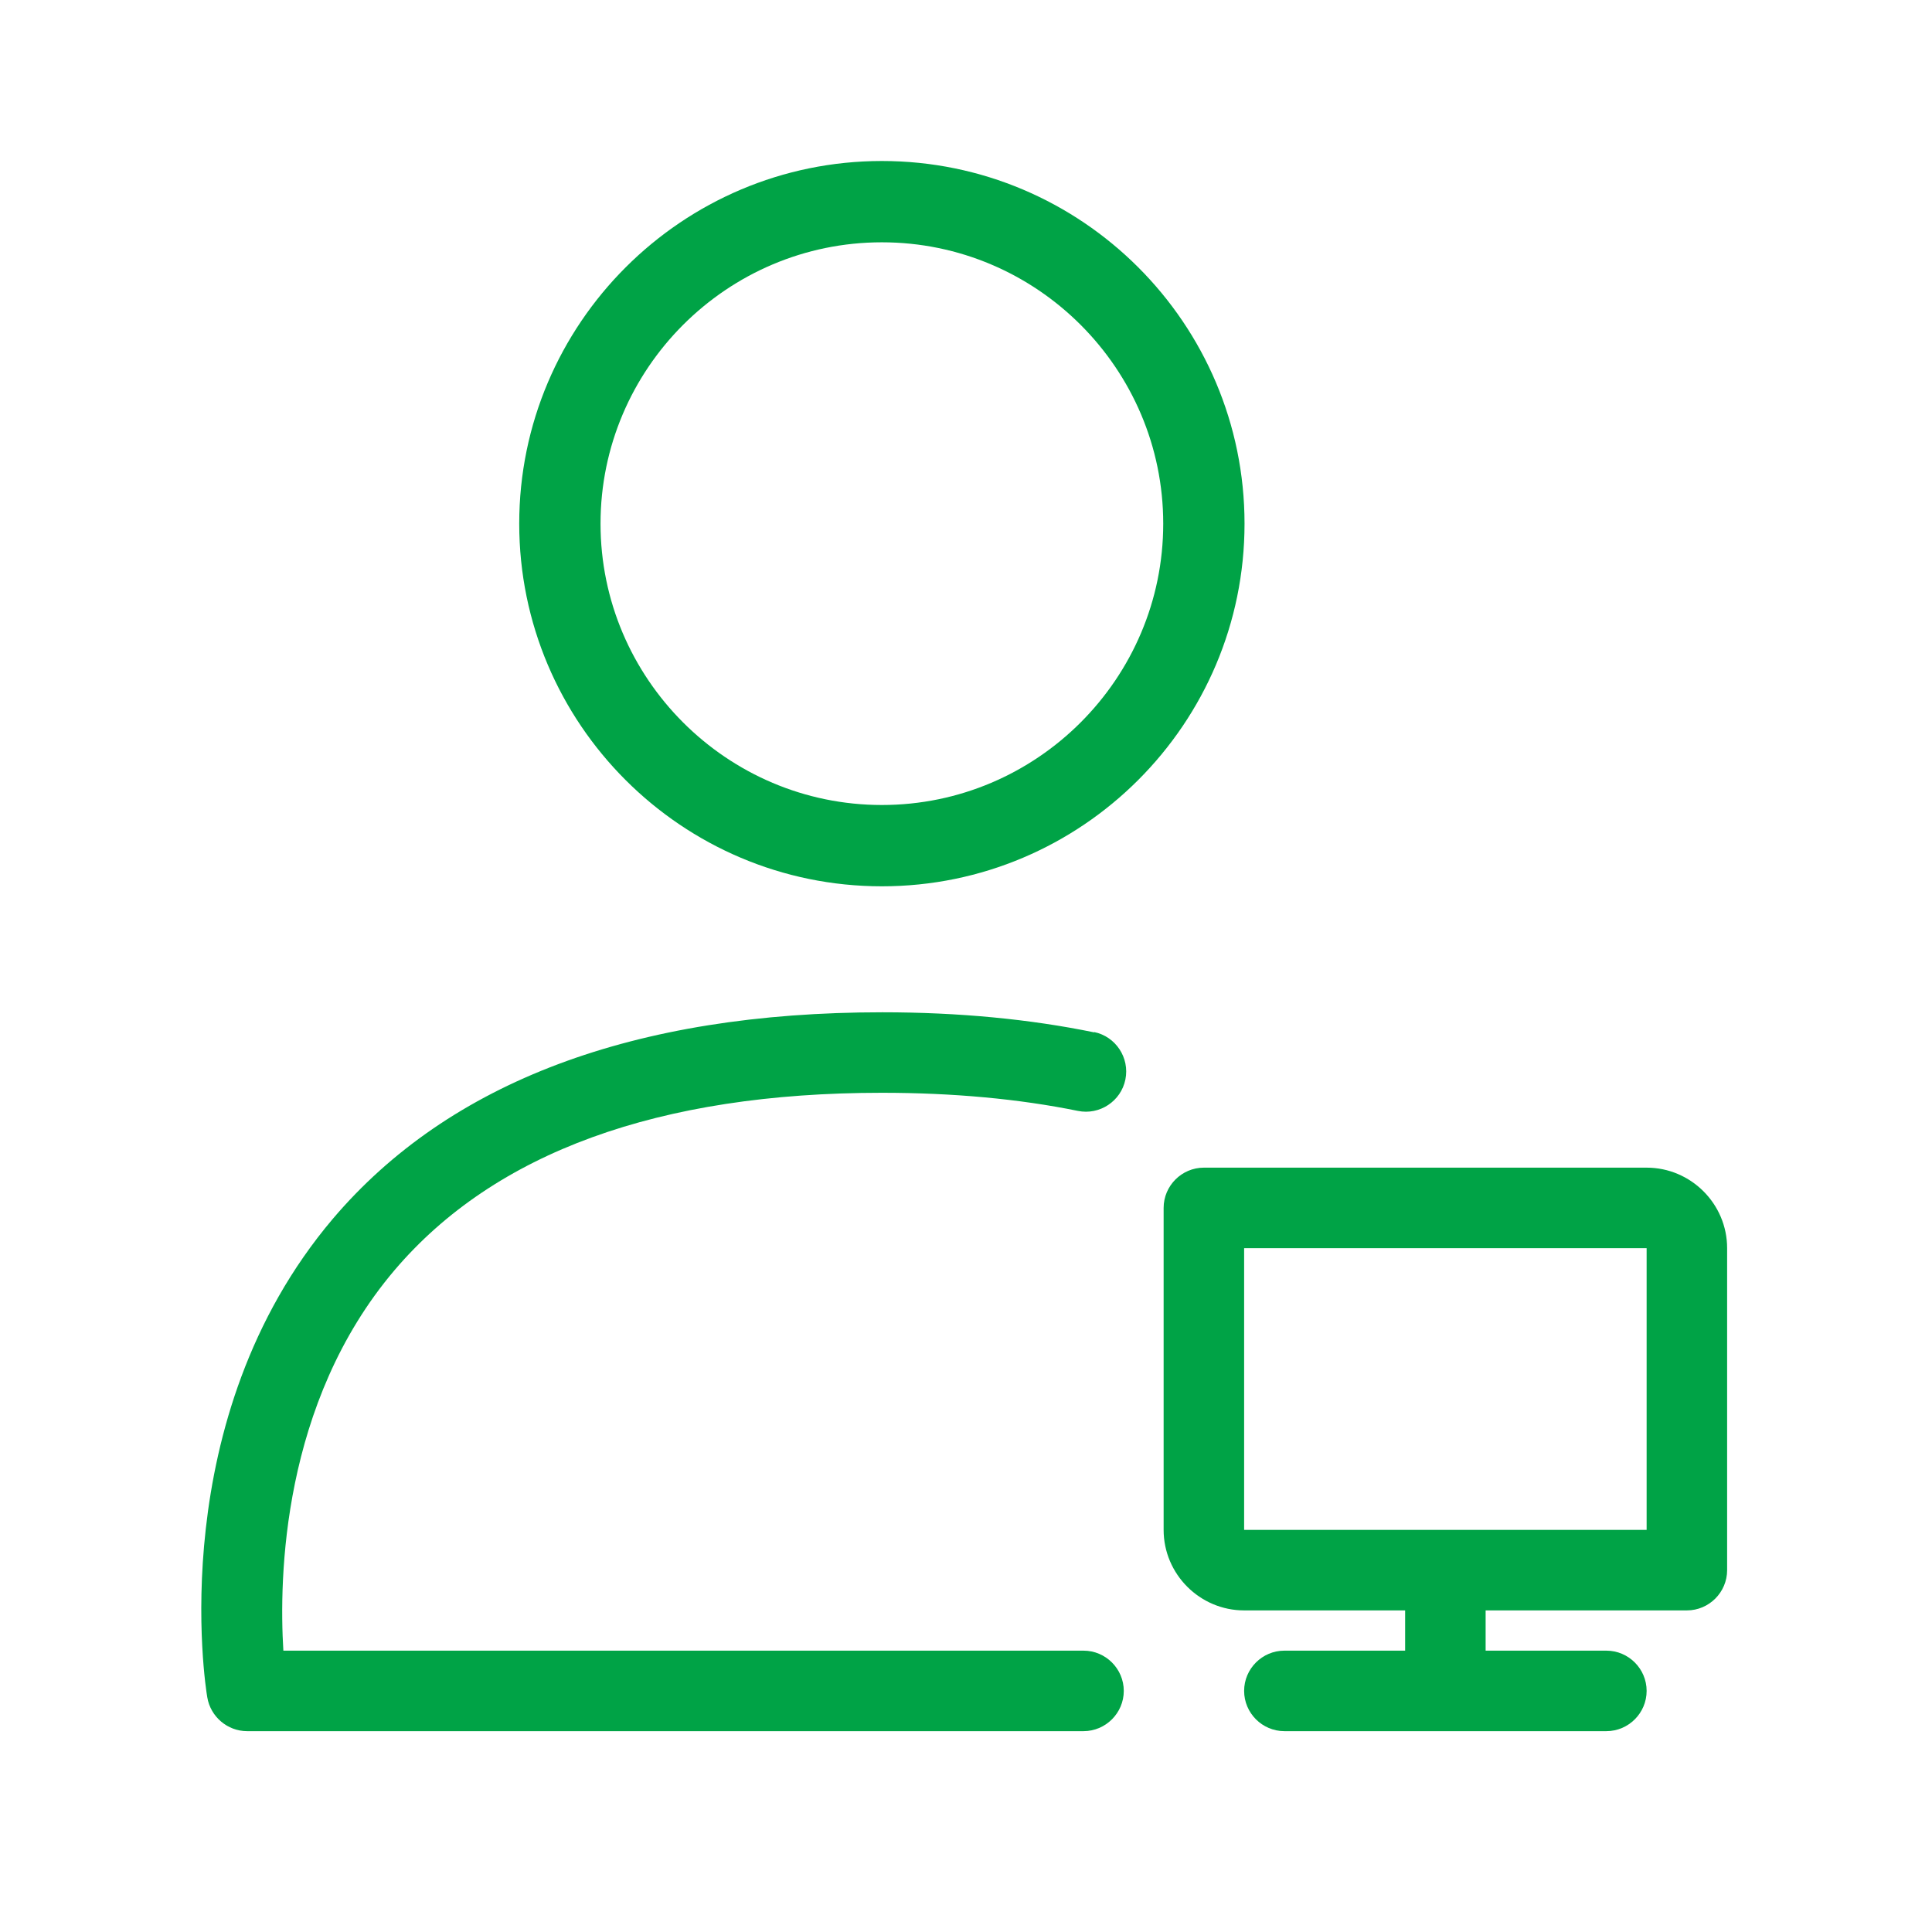
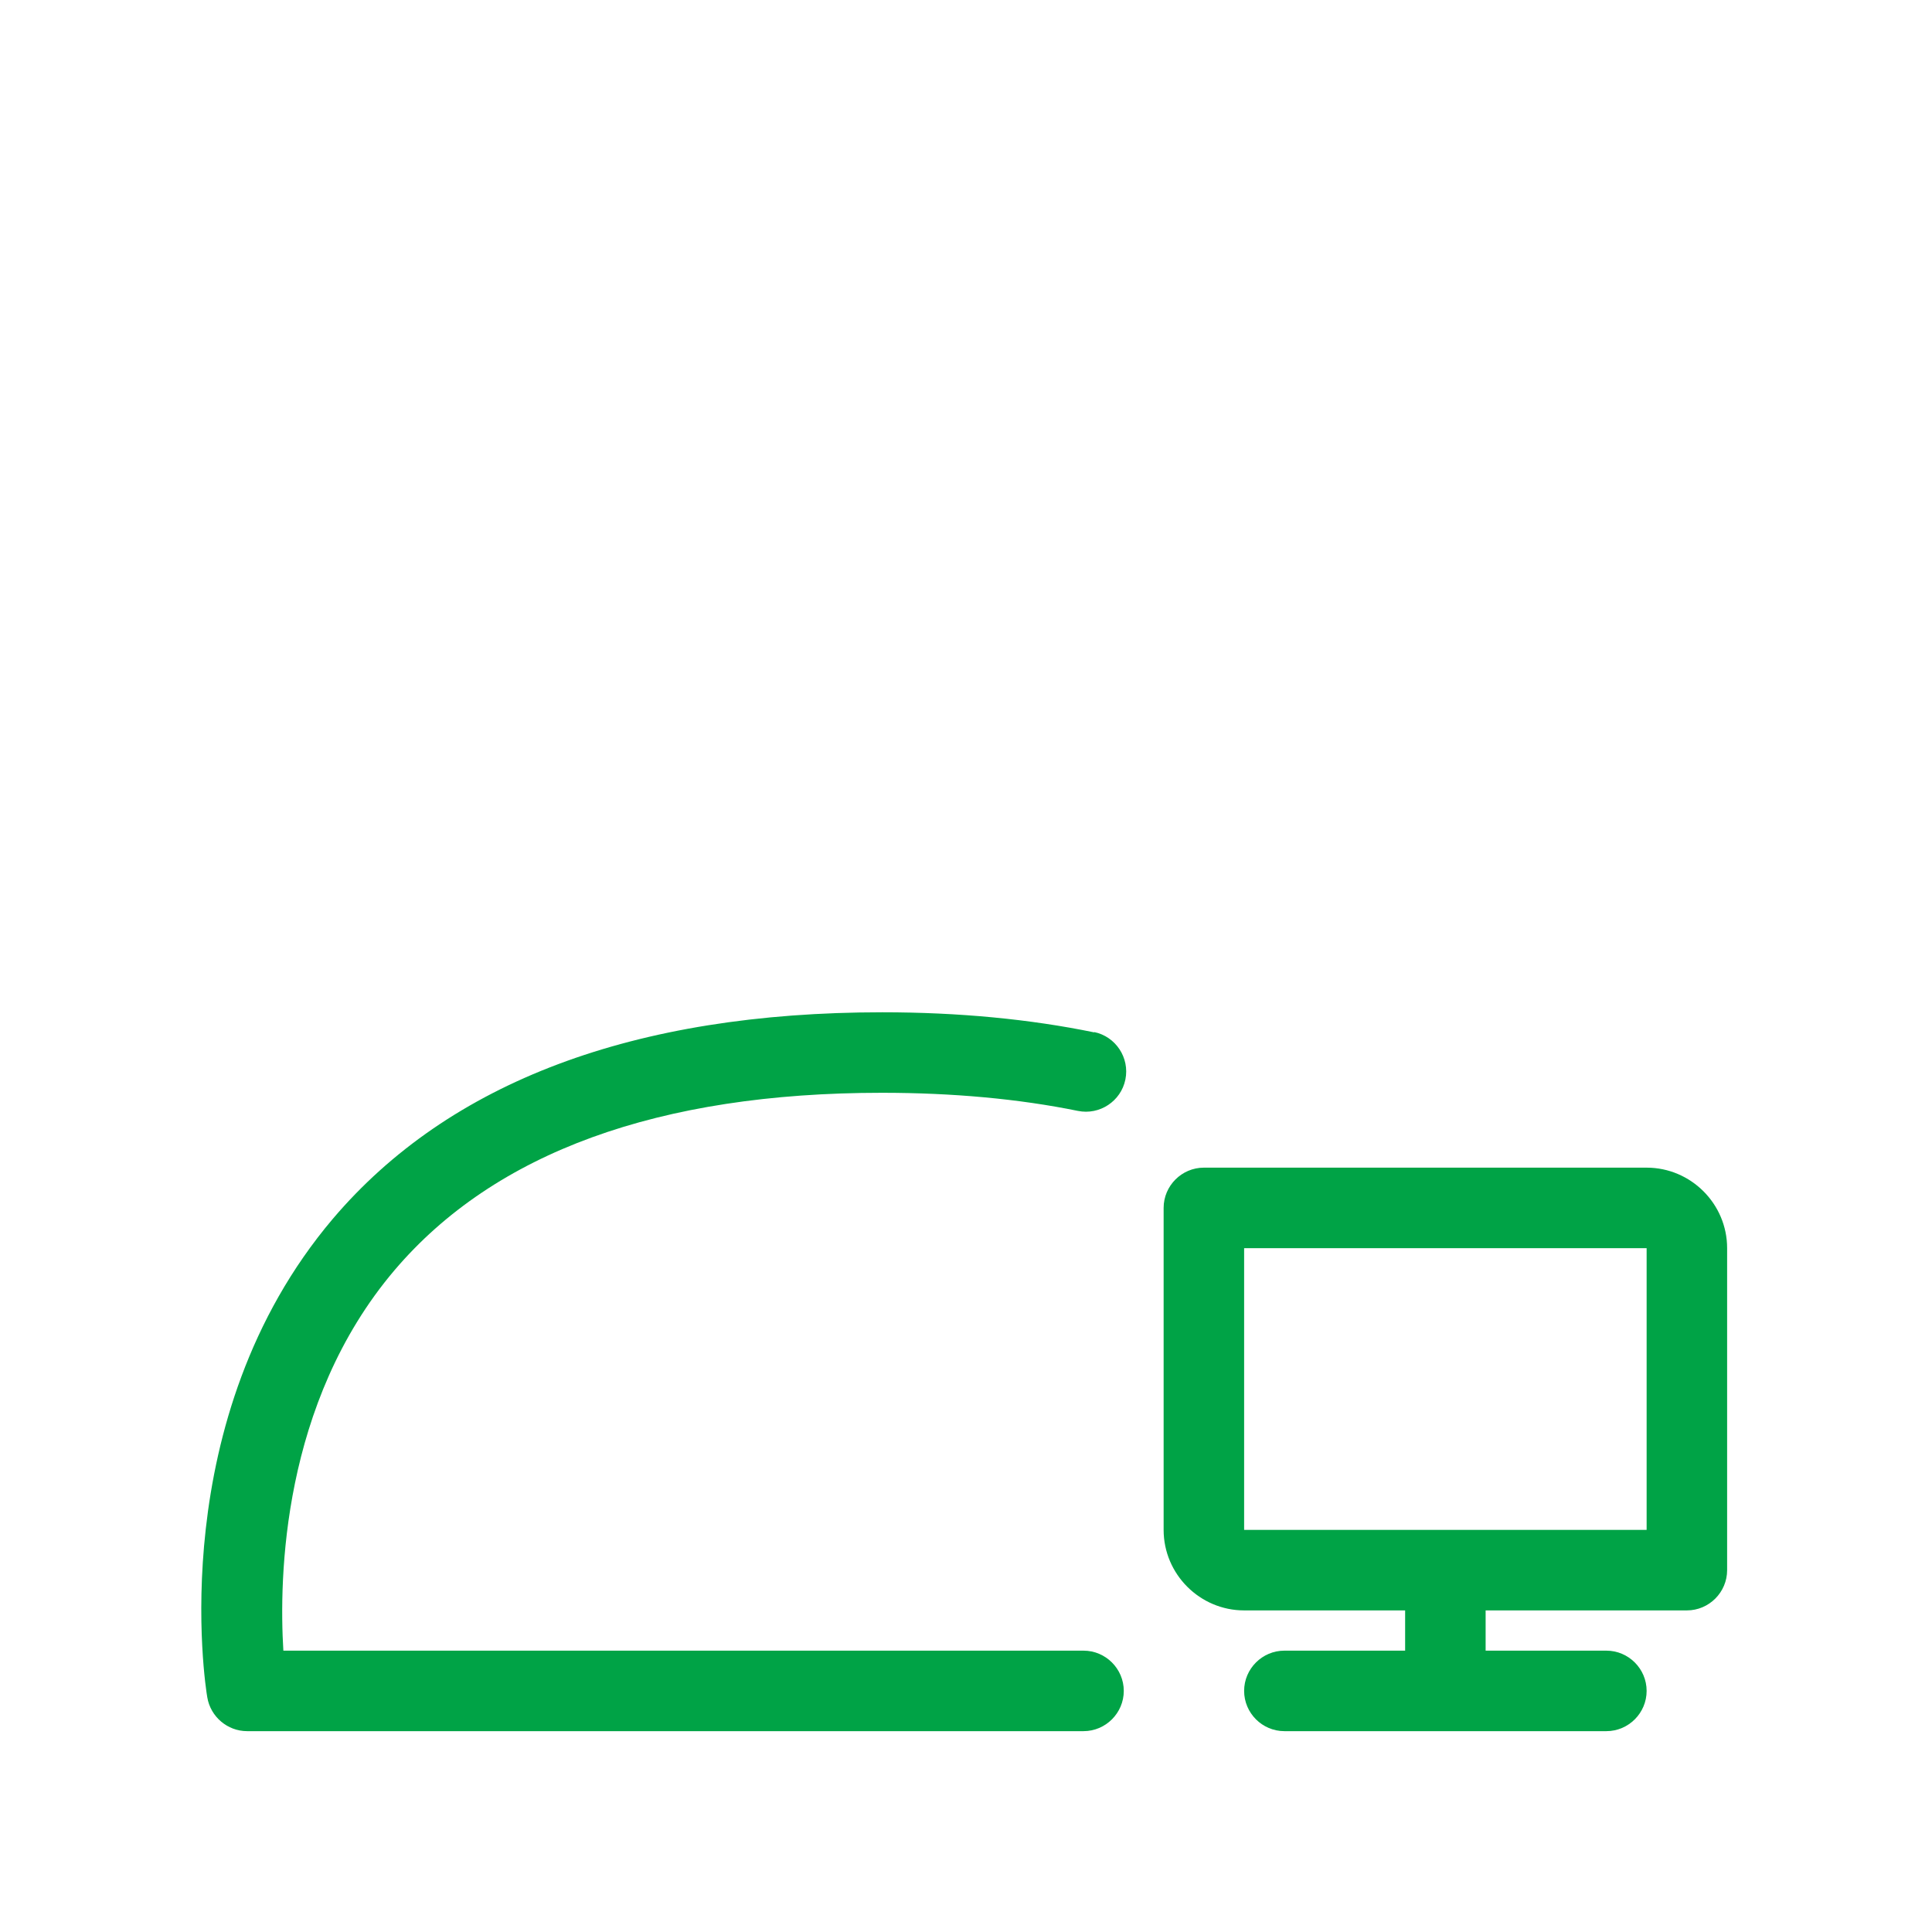
<svg xmlns="http://www.w3.org/2000/svg" width="48" height="48" viewBox="0 0 48 48" fill="none">
  <path d="M27.19 25.65C25.59 25.32 23.82 25.15 21.92 25.15C15.75 25.15 11.16 26.88 8.27 30.28C4.06 35.25 5.1 41.89 5.15 42.17C5.23 42.65 5.65 43.01 6.14 43.01H26.92C27.47 43.01 27.92 42.56 27.92 42.01C27.92 41.46 27.47 41.01 26.92 41.01H7.04C6.93 39.21 7 34.86 9.8 31.56C12.29 28.63 16.37 27.15 21.91 27.15C23.67 27.15 25.31 27.3 26.78 27.6C27.32 27.71 27.85 27.36 27.96 26.82C28.07 26.28 27.72 25.75 27.18 25.64L27.19 25.65Z" fill="#00A346" />
-   <path d="M21.91 4C16.95 4 12.9 8.04 12.9 13.01C12.9 17.98 16.94 22.02 21.91 22.02C26.88 22.02 30.92 17.98 30.92 13.01C30.92 8.04 26.88 4 21.91 4ZM21.91 20C18.06 20 14.92 16.86 14.92 13.01C14.92 9.16 18.06 6.02 21.91 6.02C25.76 6.02 28.9 9.16 28.9 13.01C28.9 16.86 25.76 20 21.91 20Z" fill="#00A346" />
  <path d="M40.91 29.01H29.91C29.36 29.01 28.91 29.46 28.91 30.01V38.01C28.91 39.11 29.81 40.01 30.91 40.01H34.91V41.01H31.91C31.36 41.01 30.91 41.46 30.91 42.01C30.91 42.56 31.36 43.01 31.91 43.01H39.91C40.46 43.01 40.91 42.56 40.91 42.01C40.91 41.46 40.46 41.01 39.91 41.01H36.91V40.01H41.91C42.46 40.01 42.91 39.56 42.91 39.01V31.01C42.91 29.91 42.01 29.01 40.91 29.01ZM40.91 38.01H30.91V31.01H40.91V38.01Z" fill="#00A346" />
</svg>